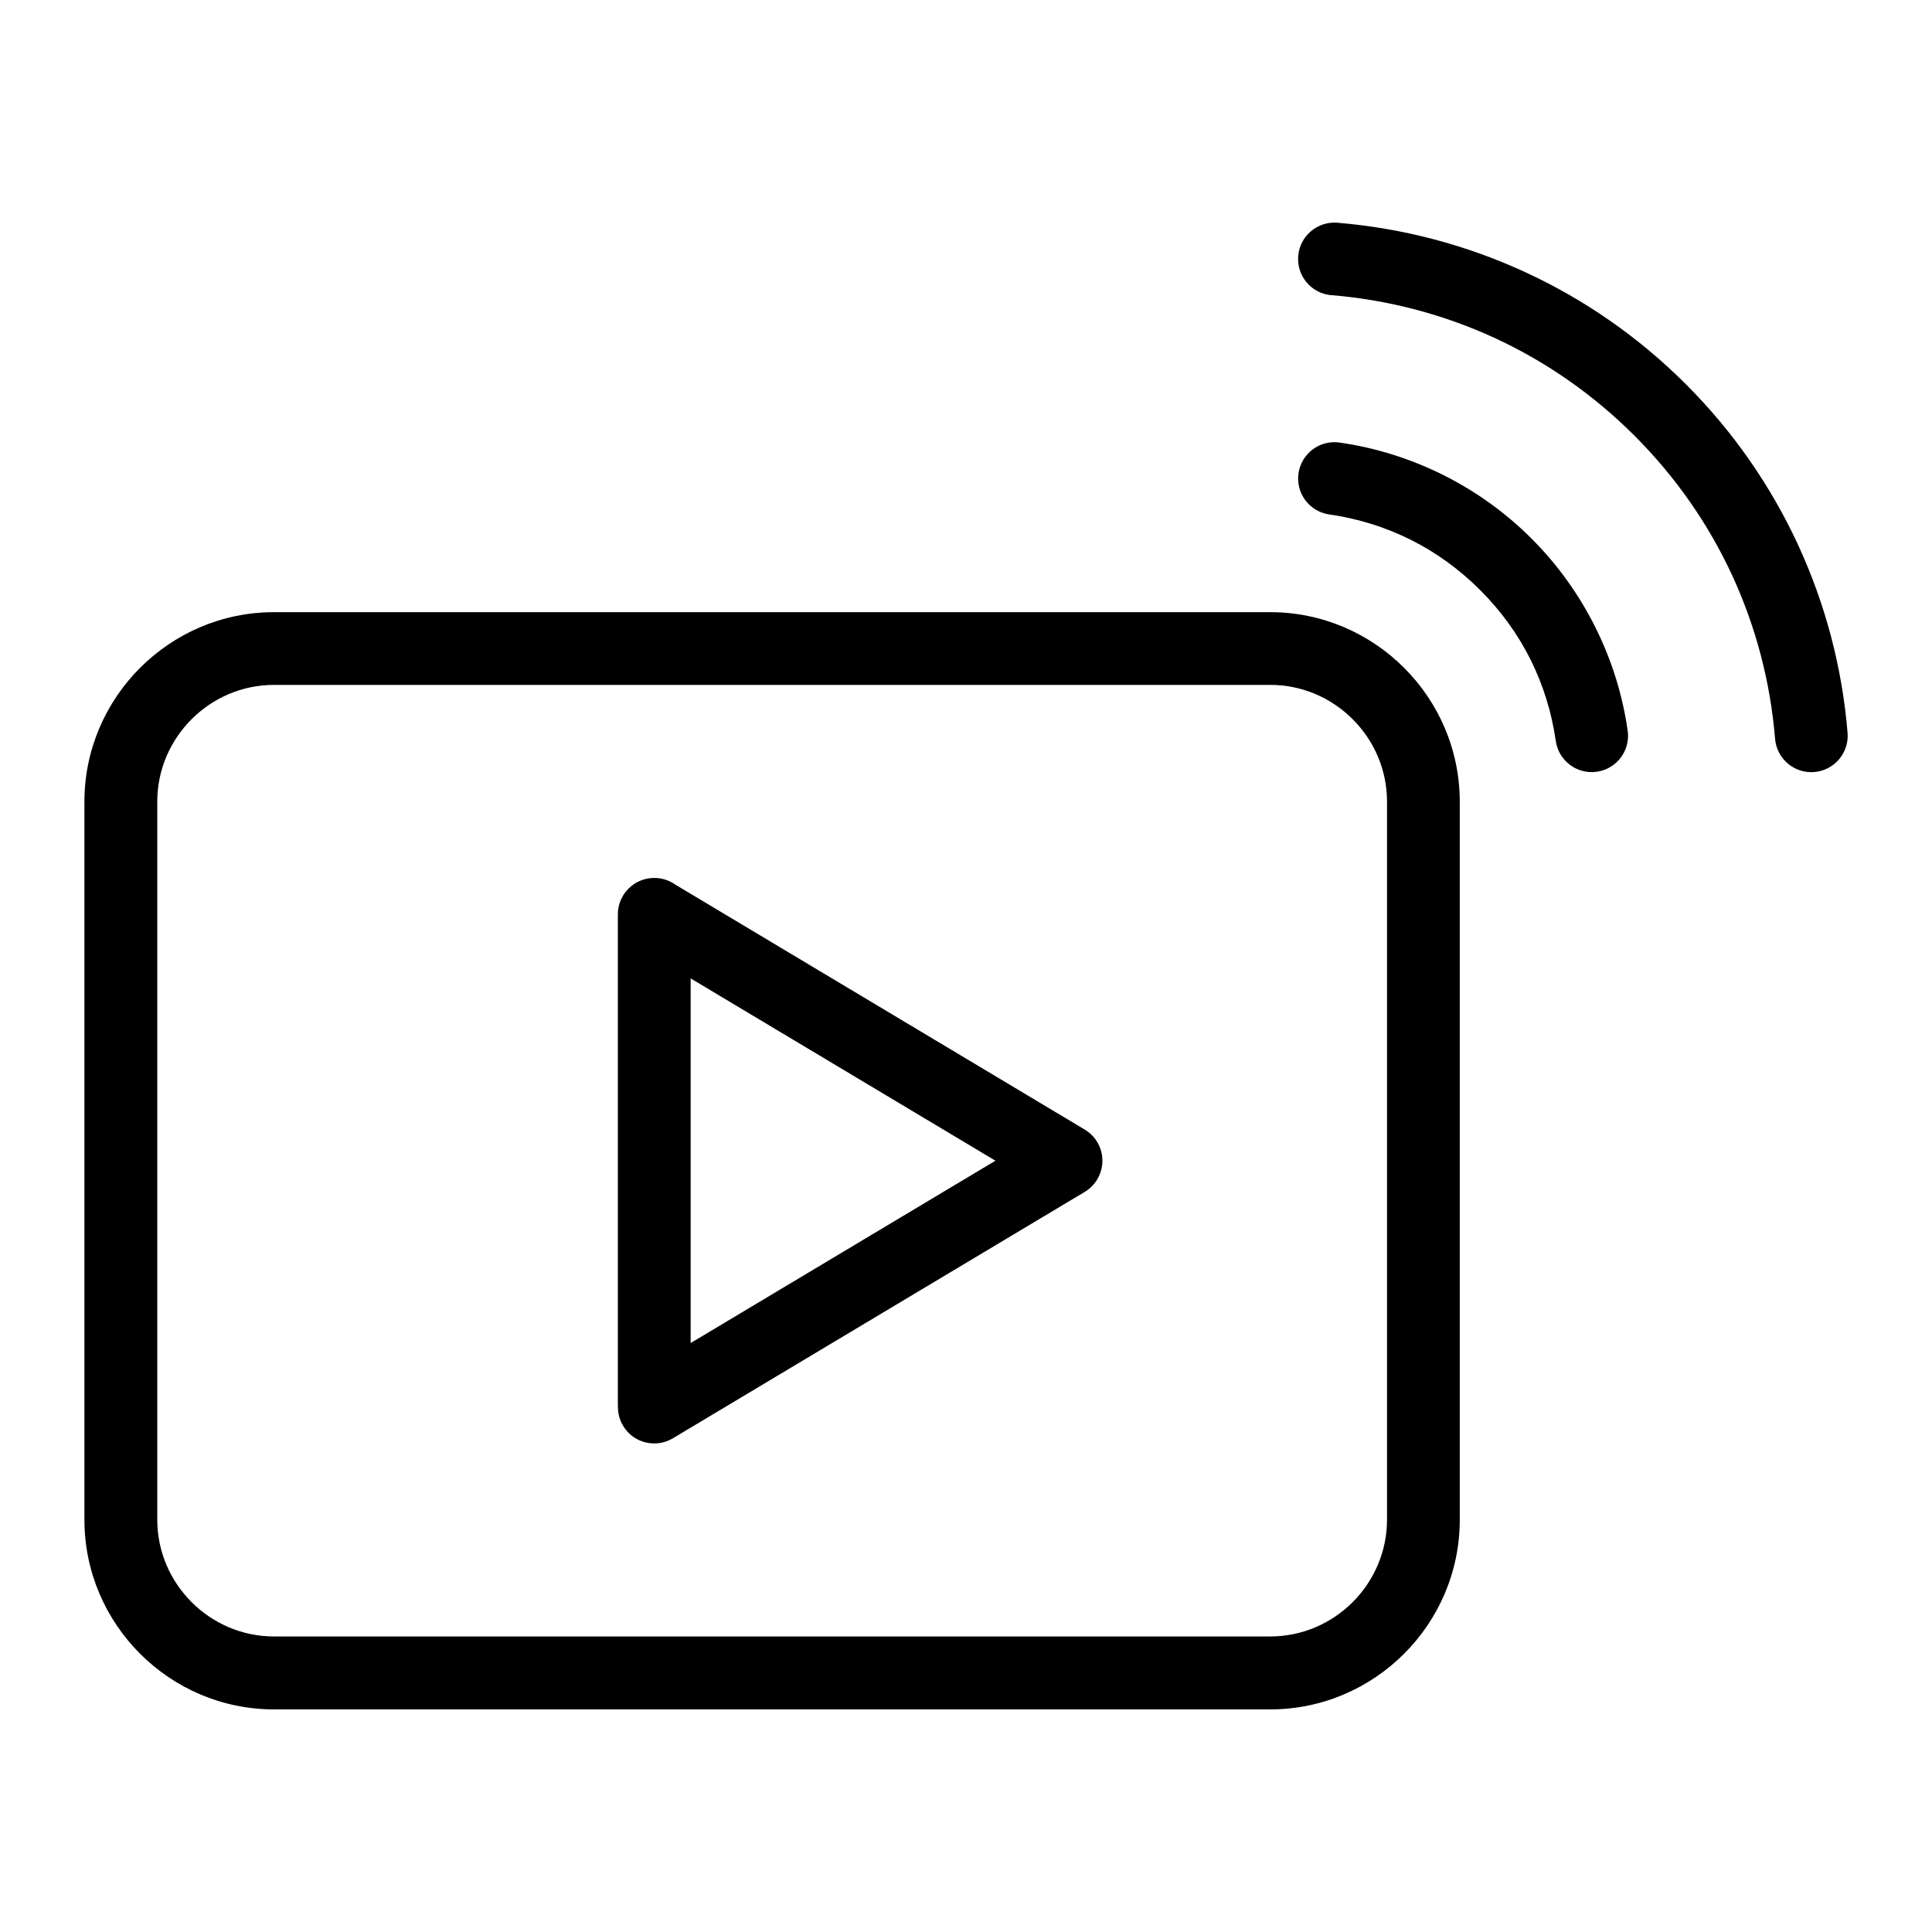
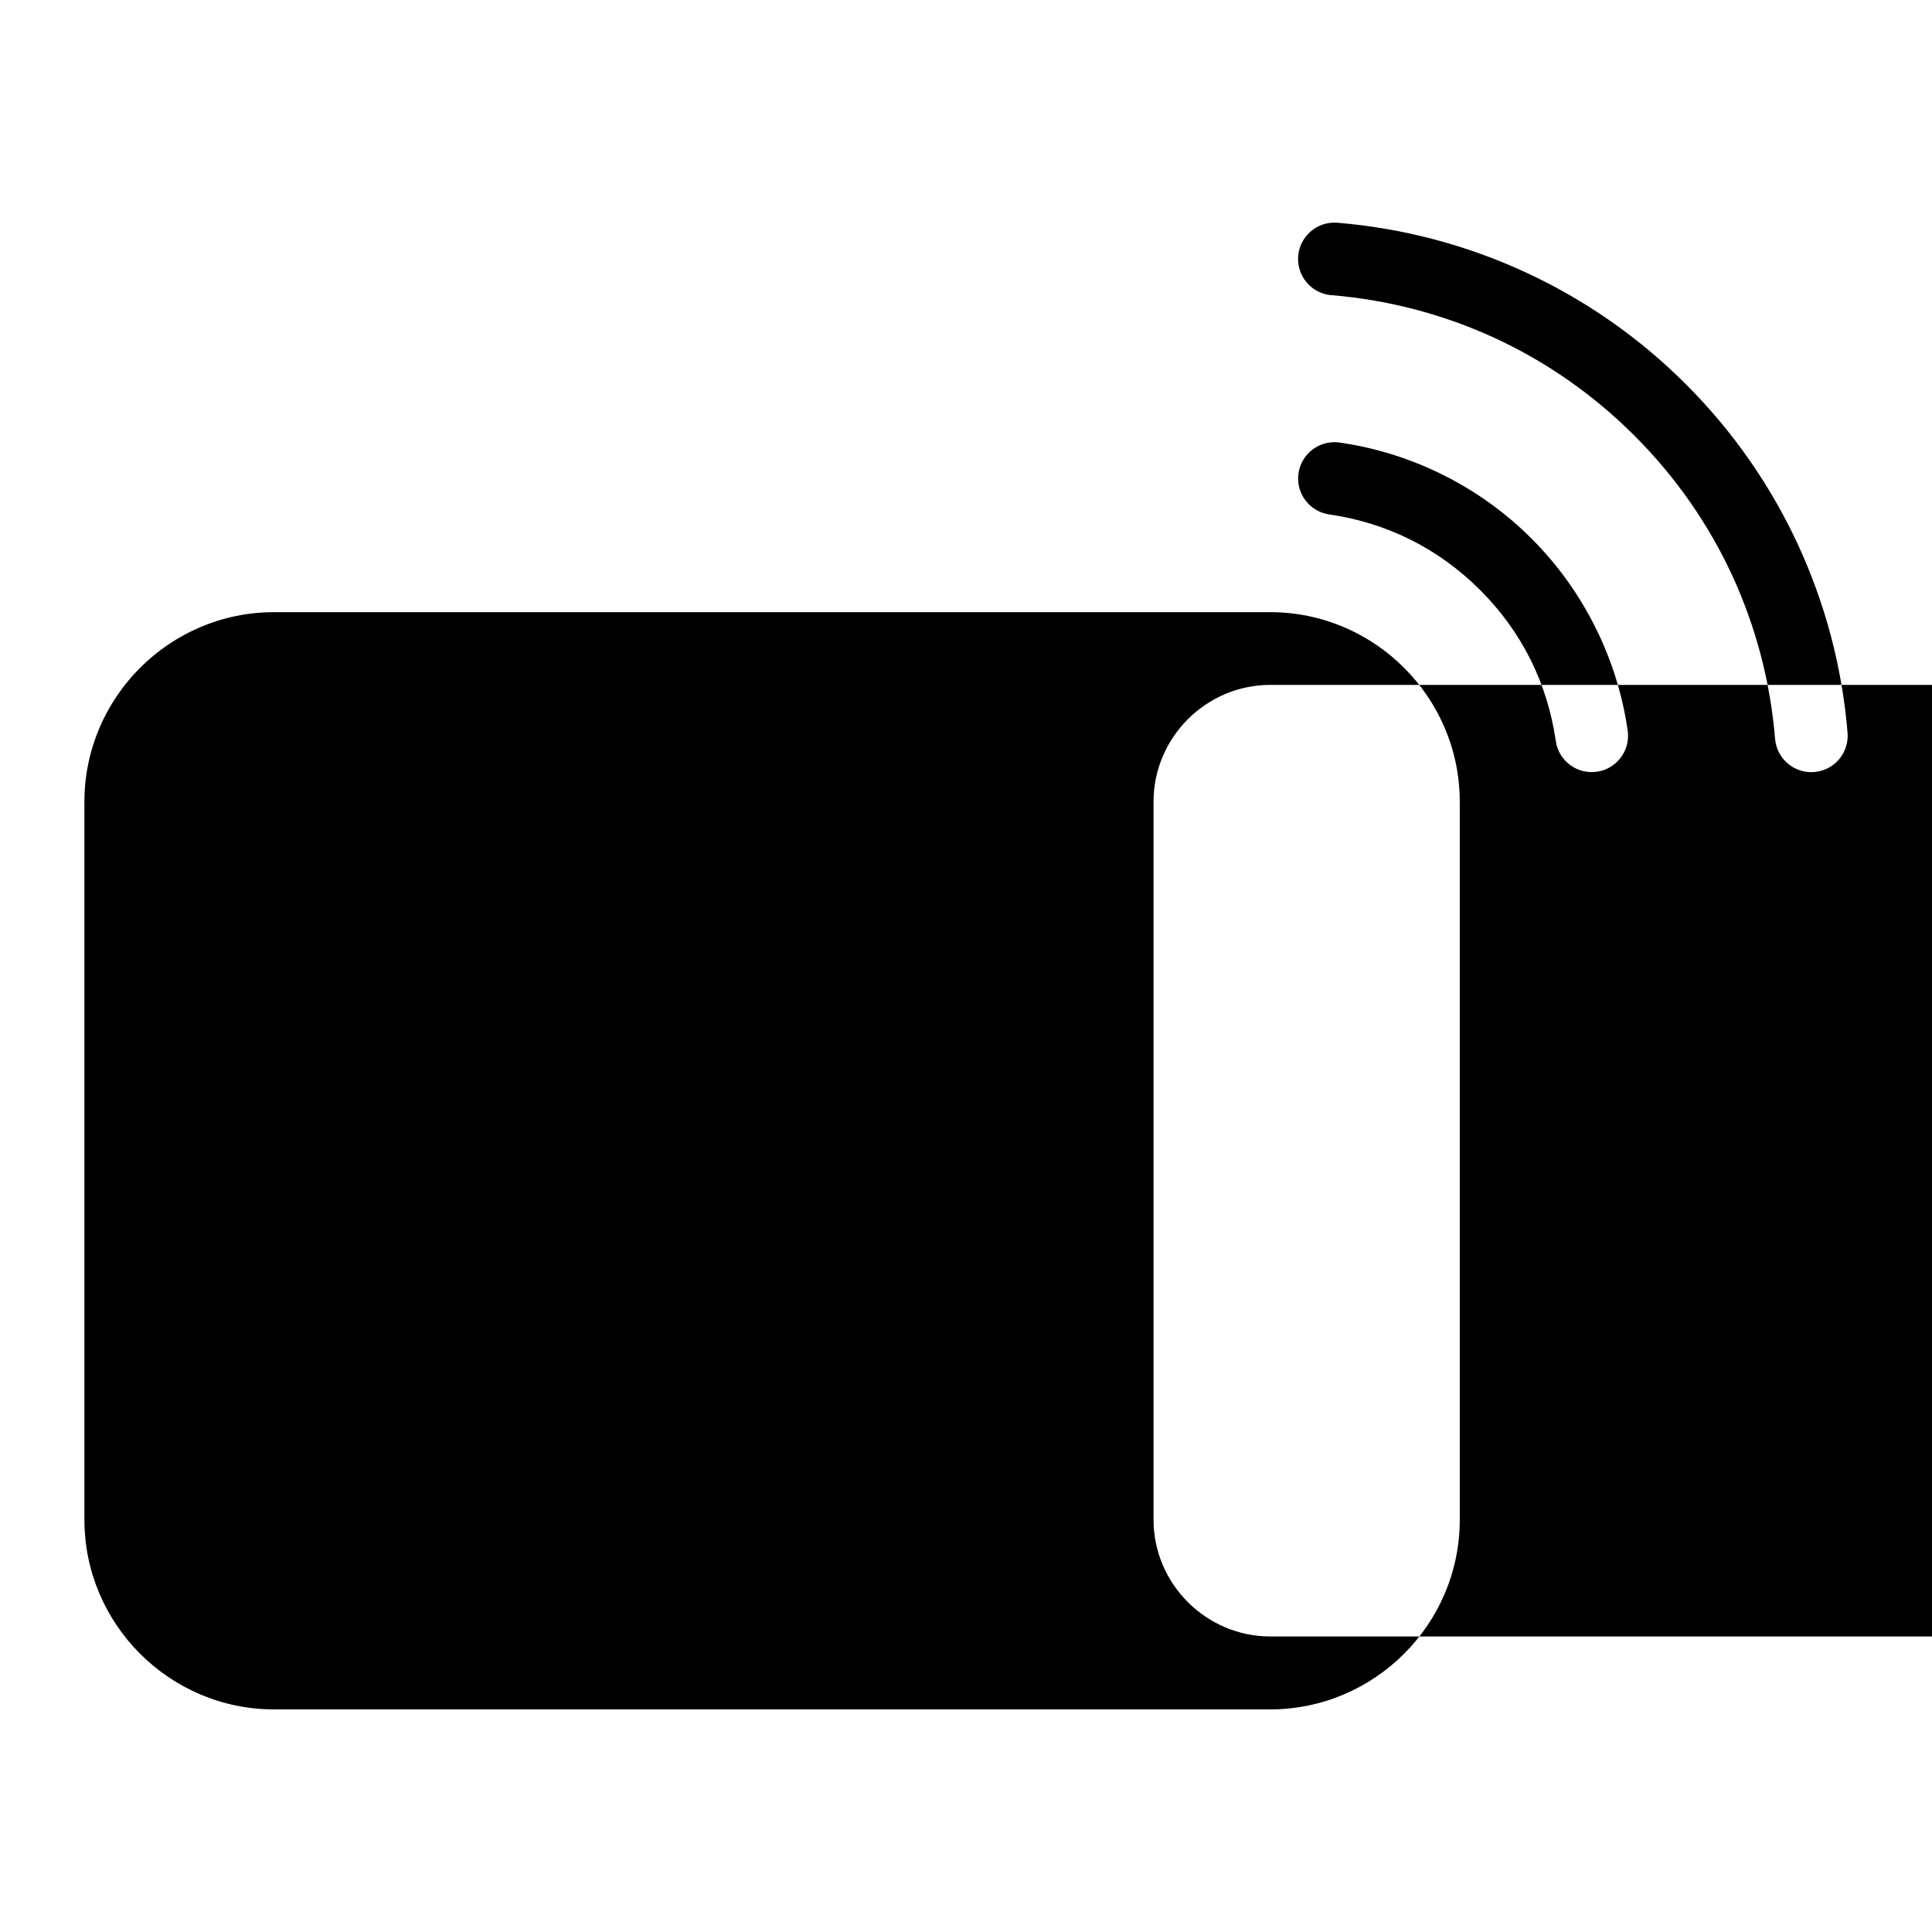
<svg xmlns="http://www.w3.org/2000/svg" fill="#000000" width="800px" height="800px" version="1.1" viewBox="144 144 512 512">
-   <path d="m216.61 306.23h264.02c13.816 0 26.375 5.652 35.473 14.75 9.098 9.098 14.75 21.66 14.75 35.488v190.3c0 13.828-5.652 26.391-14.75 35.488-9.098 9.098-21.66 14.75-35.473 14.75h-264.02c-13.828 0-26.391-5.652-35.488-14.75s-14.75-21.66-14.75-35.488v-190.3c0-13.828 5.652-26.391 14.75-35.488s21.66-14.75 35.488-14.75zm280.24-83.992c-5.305-0.438-9.25-5.094-8.812-10.398s5.094-9.25 10.398-8.812c17.125 1.422 34.066 5.82 49.984 13.195 15.387 7.133 29.762 17.004 42.383 29.625 12.621 12.621 22.492 26.996 29.625 42.367 7.375 15.93 11.789 32.859 13.195 49.984 0.438 5.305-3.508 9.961-8.812 10.398-5.305 0.438-9.961-3.508-10.398-8.812-1.223-14.934-5.062-29.684-11.457-43.5-6.168-13.285-14.75-25.77-25.785-36.805-11.02-11.02-23.504-19.617-36.789-25.785-13.816-6.41-28.566-10.234-43.5-11.473zm-0.559 58.102c-5.262-0.754-8.934-5.621-8.176-10.883 0.754-5.262 5.621-8.934 10.883-8.176 9.43 1.344 18.727 4.231 27.508 8.613 8.508 4.262 16.43 9.887 23.383 16.852 6.969 6.969 12.59 14.887 16.852 23.398 4.398 8.781 7.269 18.078 8.613 27.492 0.754 5.262-2.918 10.141-8.176 10.883-5.262 0.754-10.141-2.918-10.883-8.176-1.074-7.481-3.309-14.797-6.727-21.629-3.281-6.543-7.707-12.742-13.301-18.332-5.594-5.594-11.789-10.02-18.332-13.301-6.816-3.414-14.133-5.668-21.629-6.742zm-173.3 98.109 108.48 64.902c4.566 2.719 6.047 8.629 3.309 13.195-0.863 1.449-2.07 2.602-3.43 3.387l-109.04 65.234c-4.566 2.719-10.461 1.238-13.18-3.309-0.922-1.543-1.375-3.25-1.359-4.941h-0.031v-130.61c0-5.336 4.324-9.645 9.656-9.645 2.086 0 4.019 0.664 5.609 1.797zm84.809 73.152-80.773-48.32v96.641zm72.836-126.1h-264.02c-8.496 0-16.234 3.492-21.84 9.098-5.609 5.609-9.098 13.348-9.098 21.84v190.3c0 8.496 3.492 16.234 9.098 21.84 5.609 5.609 13.348 9.098 21.84 9.098h264.02c8.496 0 16.234-3.492 21.84-9.098 5.609-5.609 9.098-13.348 9.098-21.84v-190.3c0-8.496-3.477-16.234-9.098-21.84-5.609-5.609-13.348-9.098-21.84-9.098z" />
+   <path d="m216.61 306.23h264.02c13.816 0 26.375 5.652 35.473 14.75 9.098 9.098 14.75 21.66 14.75 35.488v190.3c0 13.828-5.652 26.391-14.75 35.488-9.098 9.098-21.66 14.75-35.473 14.75h-264.02c-13.828 0-26.391-5.652-35.488-14.75s-14.75-21.66-14.75-35.488v-190.3c0-13.828 5.652-26.391 14.75-35.488s21.66-14.75 35.488-14.75zm280.24-83.992c-5.305-0.438-9.25-5.094-8.812-10.398s5.094-9.25 10.398-8.812c17.125 1.422 34.066 5.82 49.984 13.195 15.387 7.133 29.762 17.004 42.383 29.625 12.621 12.621 22.492 26.996 29.625 42.367 7.375 15.93 11.789 32.859 13.195 49.984 0.438 5.305-3.508 9.961-8.812 10.398-5.305 0.438-9.961-3.508-10.398-8.812-1.223-14.934-5.062-29.684-11.457-43.5-6.168-13.285-14.75-25.77-25.785-36.805-11.02-11.02-23.504-19.617-36.789-25.785-13.816-6.41-28.566-10.234-43.5-11.473zm-0.559 58.102c-5.262-0.754-8.934-5.621-8.176-10.883 0.754-5.262 5.621-8.934 10.883-8.176 9.43 1.344 18.727 4.231 27.508 8.613 8.508 4.262 16.43 9.887 23.383 16.852 6.969 6.969 12.59 14.887 16.852 23.398 4.398 8.781 7.269 18.078 8.613 27.492 0.754 5.262-2.918 10.141-8.176 10.883-5.262 0.754-10.141-2.918-10.883-8.176-1.074-7.481-3.309-14.797-6.727-21.629-3.281-6.543-7.707-12.742-13.301-18.332-5.594-5.594-11.789-10.02-18.332-13.301-6.816-3.414-14.133-5.668-21.629-6.742zm-173.3 98.109 108.48 64.902c4.566 2.719 6.047 8.629 3.309 13.195-0.863 1.449-2.07 2.602-3.43 3.387l-109.04 65.234c-4.566 2.719-10.461 1.238-13.18-3.309-0.922-1.543-1.375-3.25-1.359-4.941h-0.031v-130.61c0-5.336 4.324-9.645 9.656-9.645 2.086 0 4.019 0.664 5.609 1.797zm84.809 73.152-80.773-48.32v96.641zm72.836-126.1c-8.496 0-16.234 3.492-21.84 9.098-5.609 5.609-9.098 13.348-9.098 21.84v190.3c0 8.496 3.492 16.234 9.098 21.84 5.609 5.609 13.348 9.098 21.84 9.098h264.02c8.496 0 16.234-3.492 21.84-9.098 5.609-5.609 9.098-13.348 9.098-21.84v-190.3c0-8.496-3.477-16.234-9.098-21.84-5.609-5.609-13.348-9.098-21.84-9.098z" />
</svg>